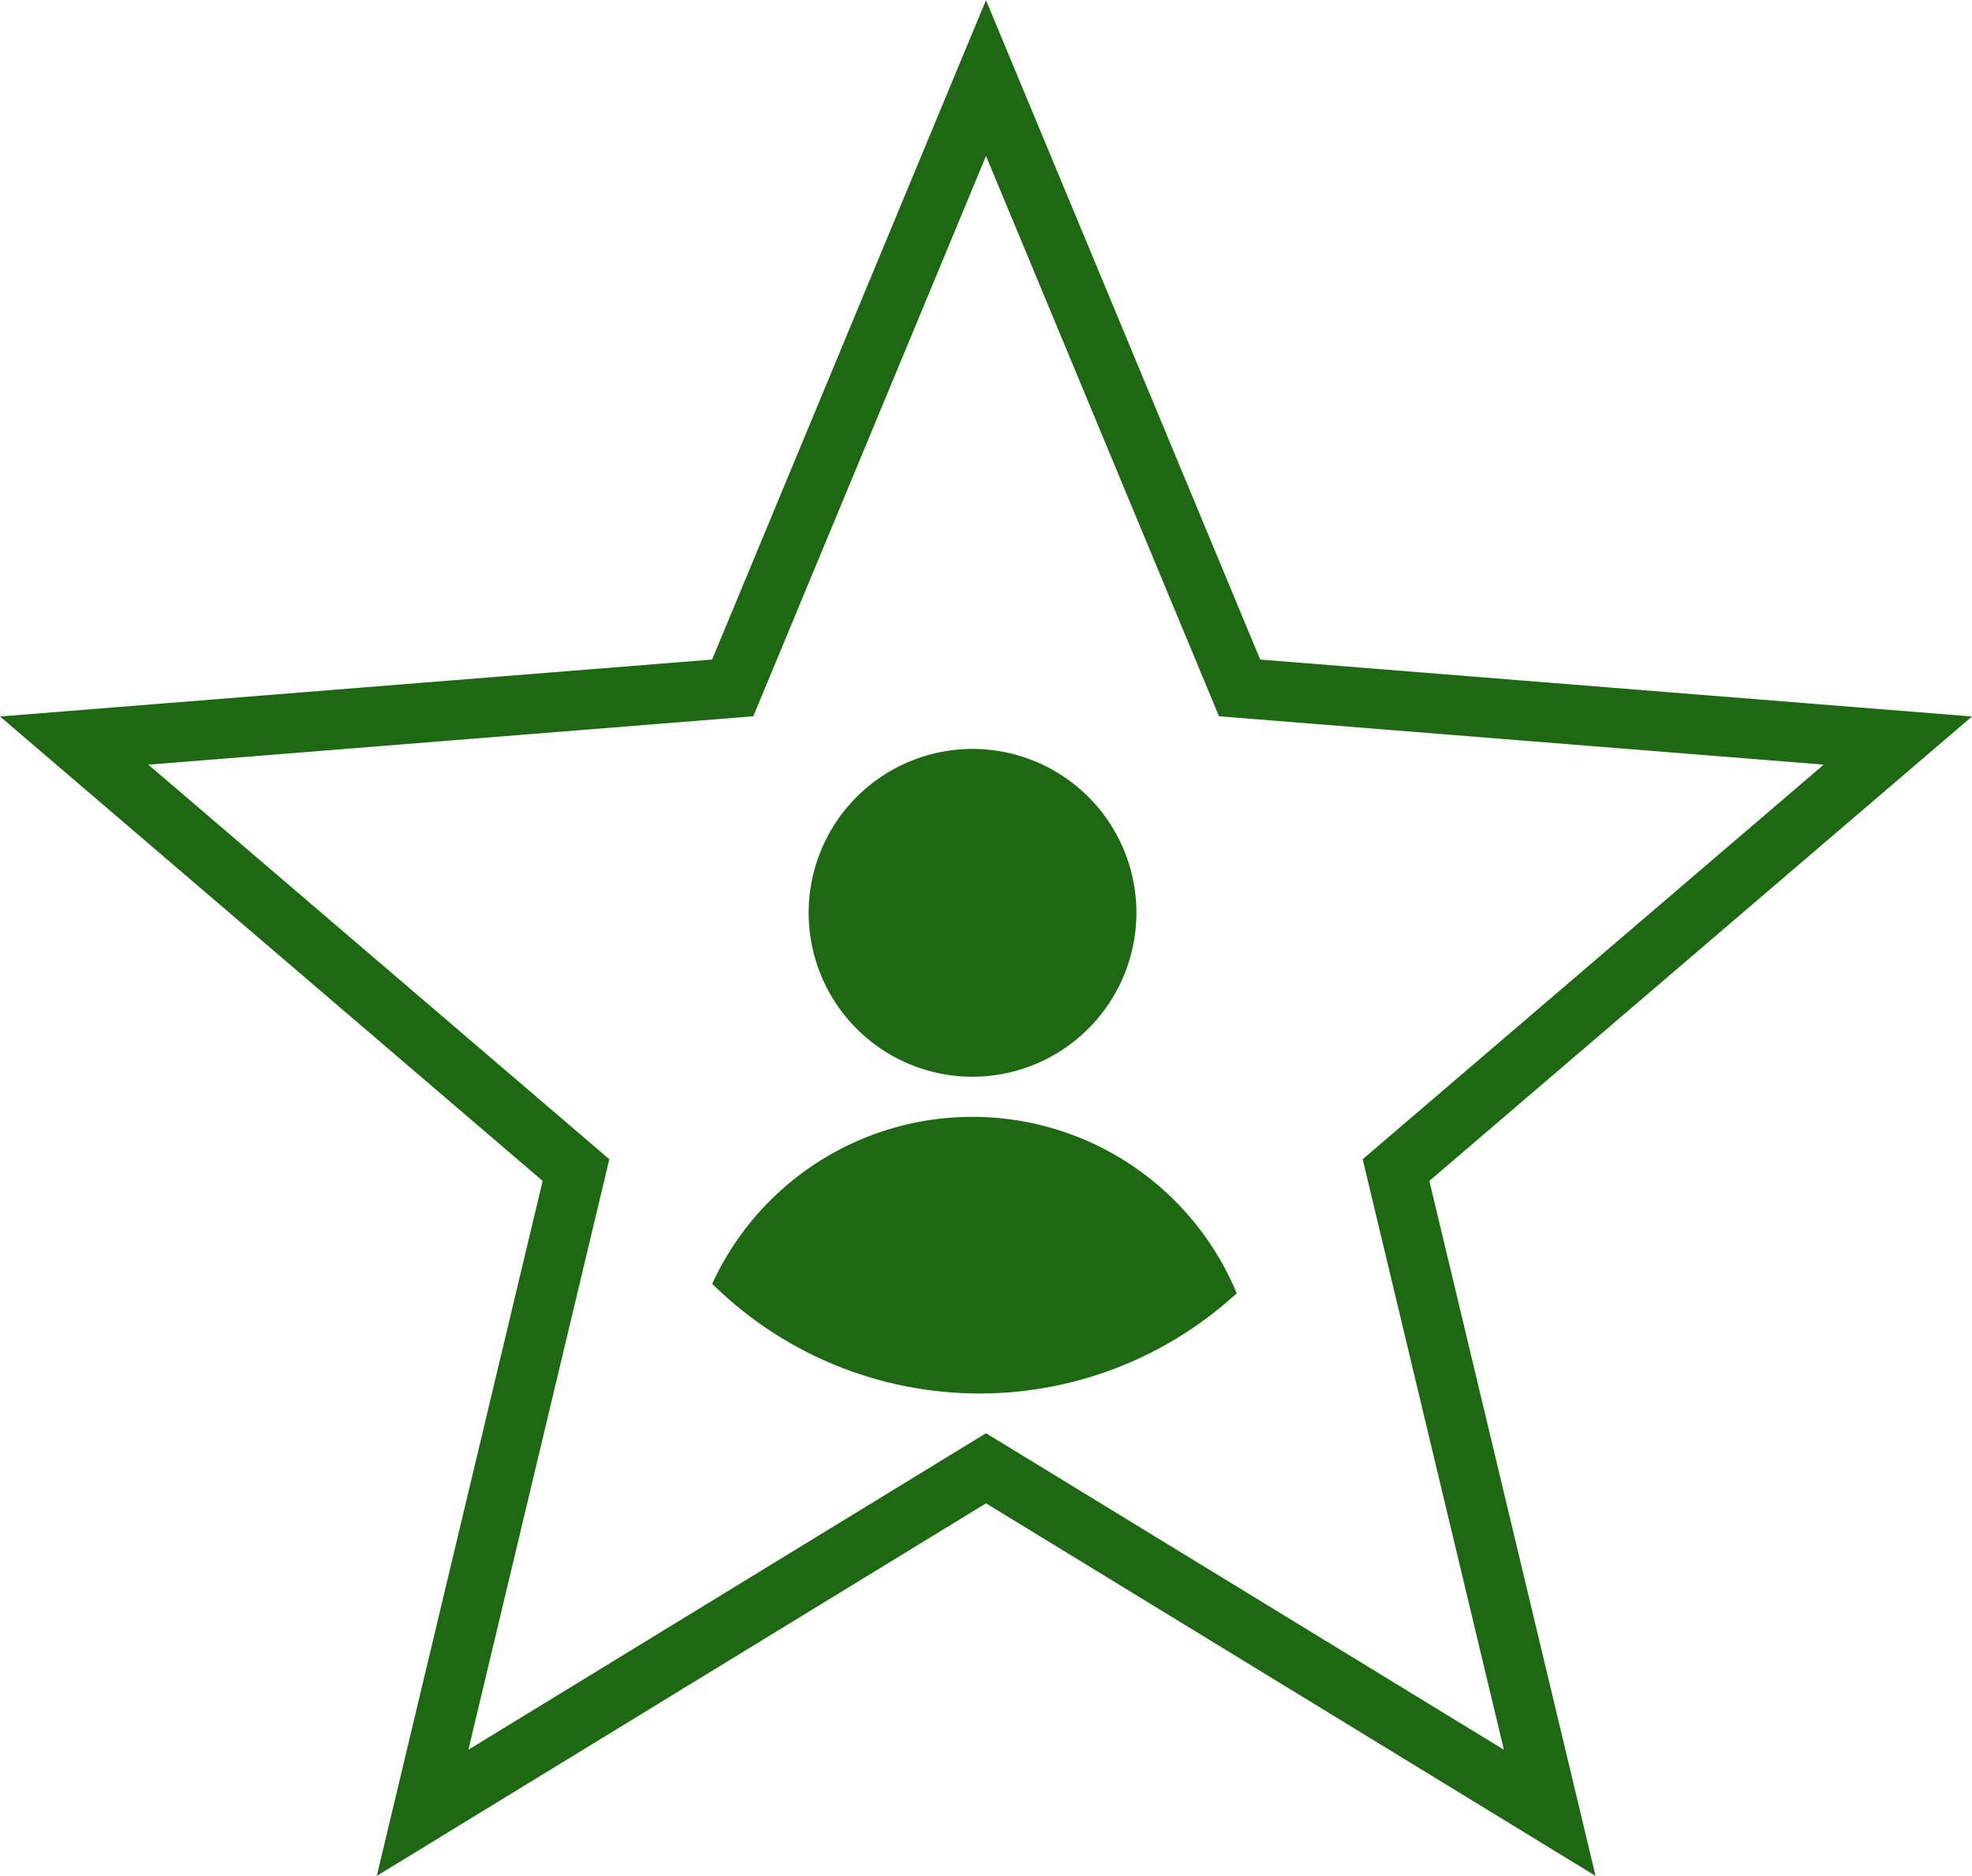
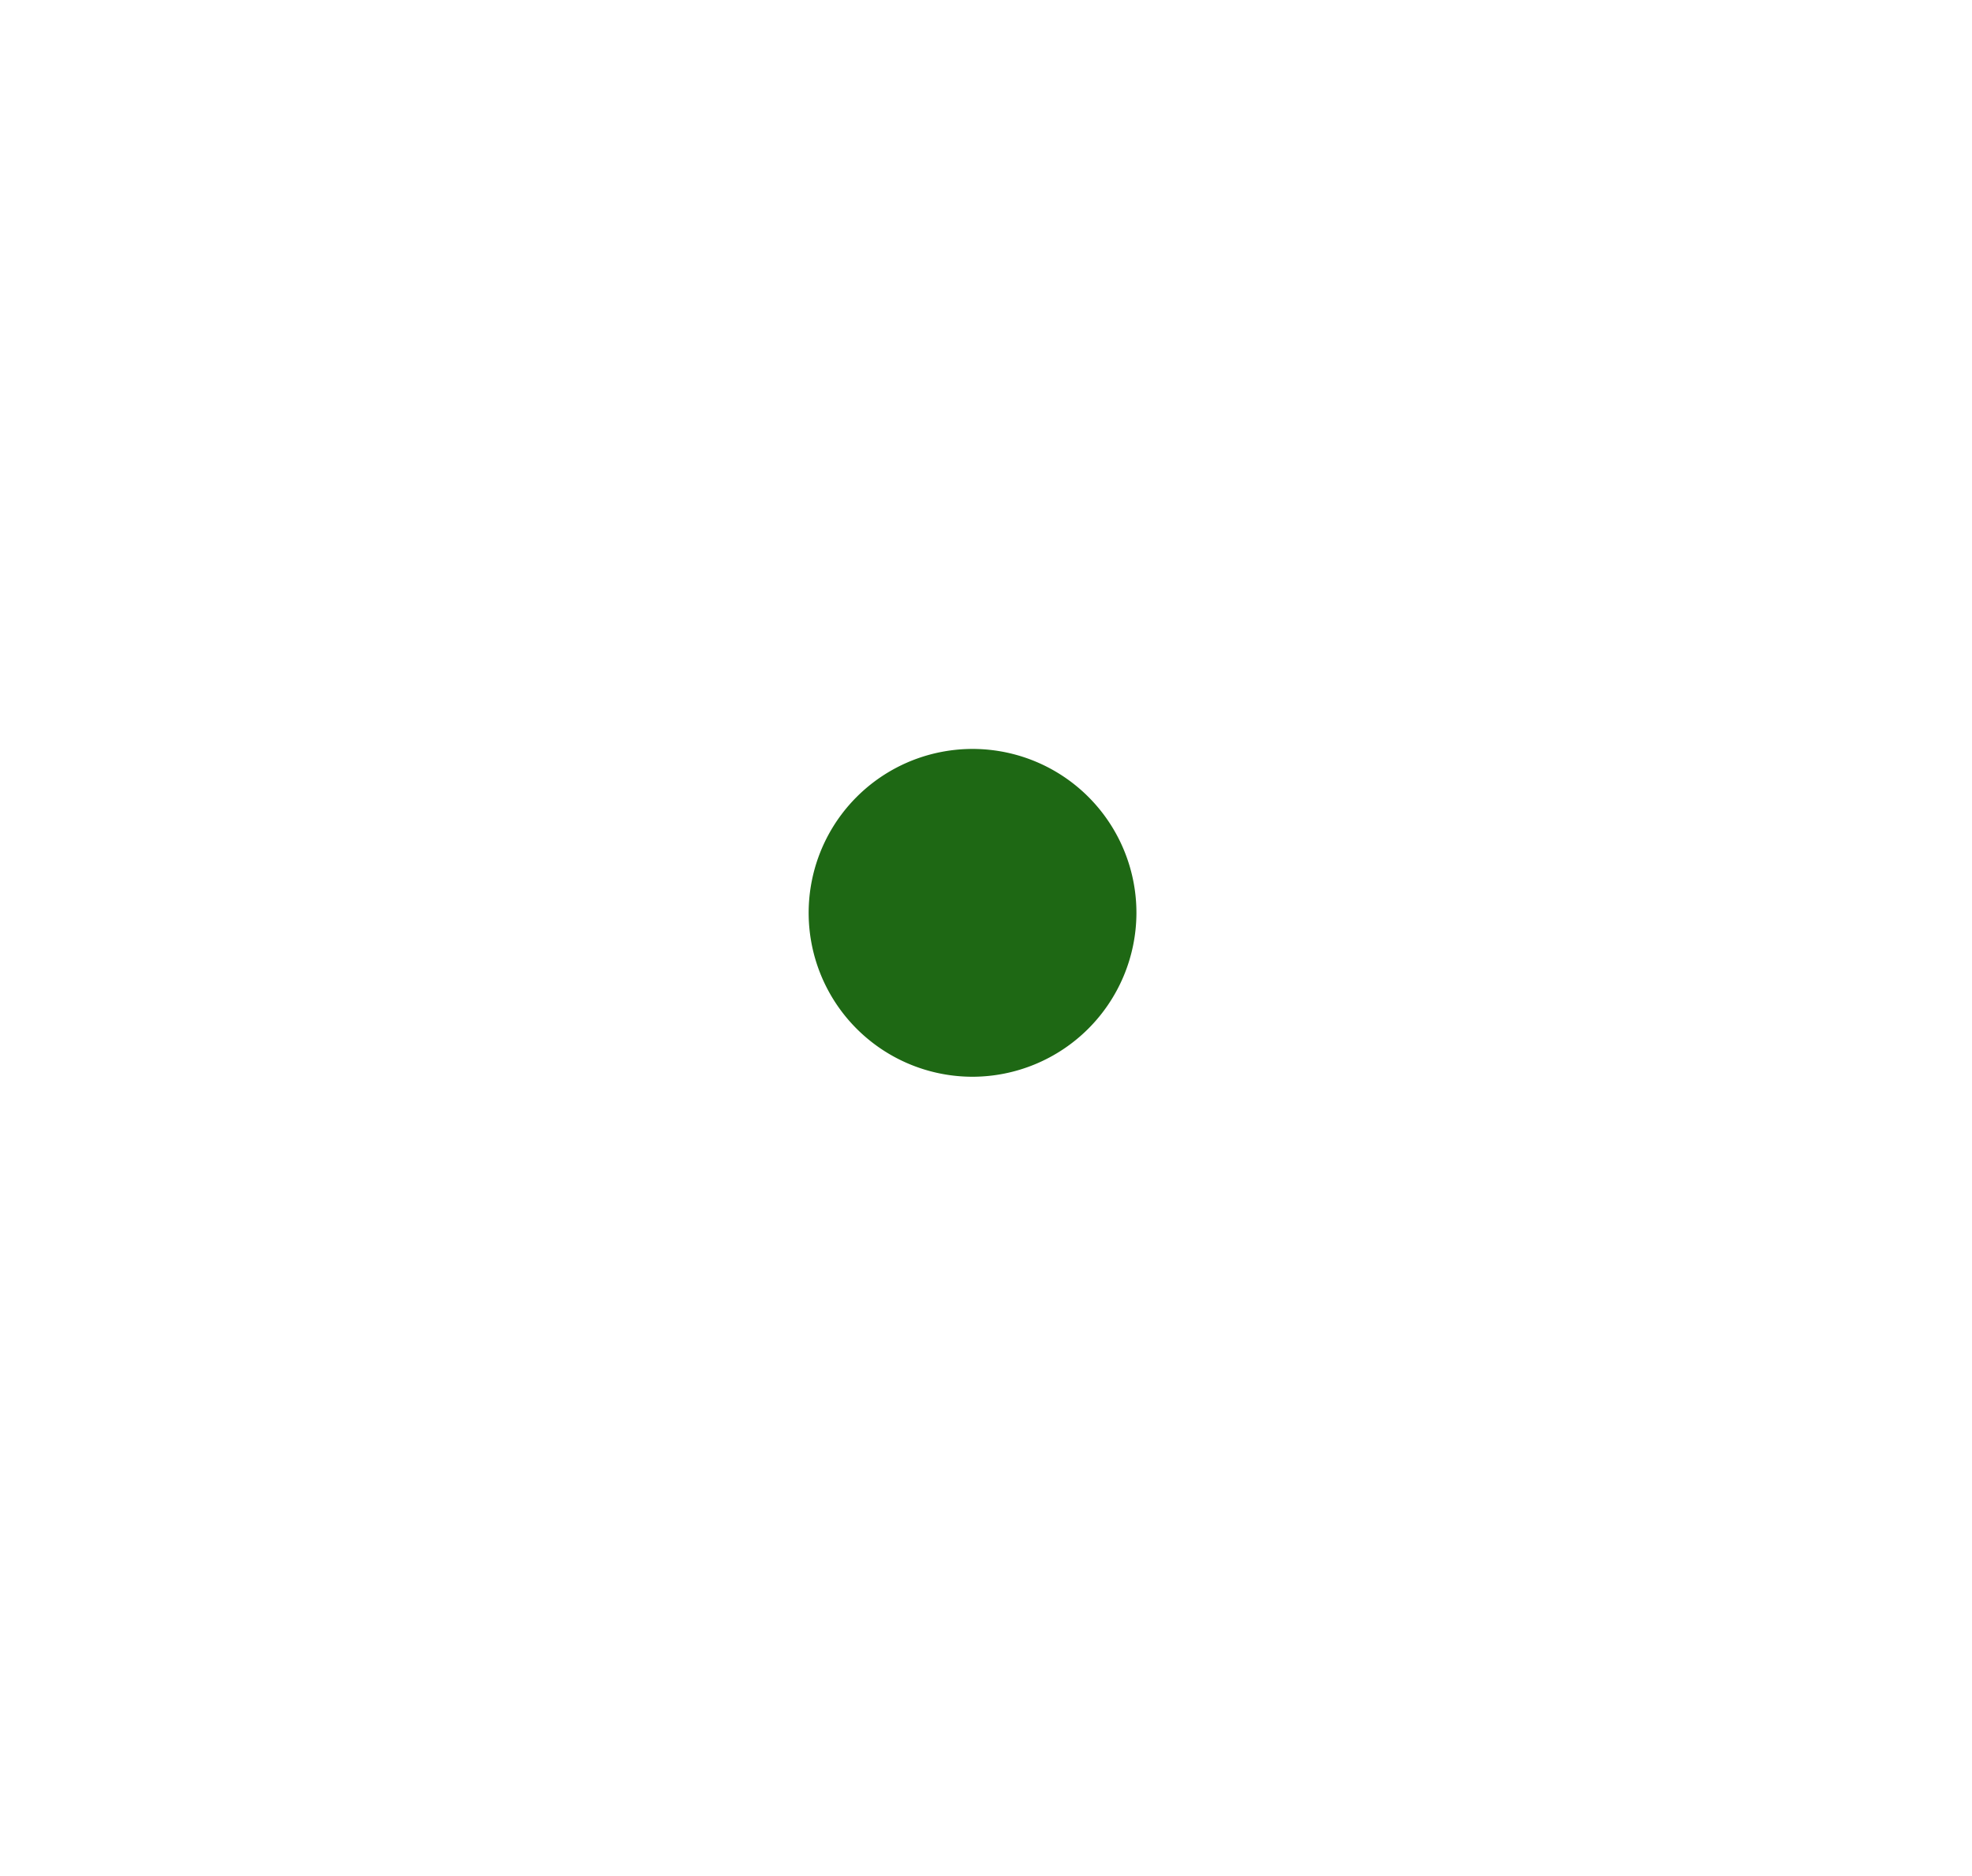
<svg xmlns="http://www.w3.org/2000/svg" id="Layer_1" data-name="Layer 1" viewBox="0 0 65.94 62.72">
  <defs>
    <style>.cls-1,.cls-2{fill:none;}.cls-2{stroke:#1e6814;stroke-miterlimit:10;stroke-width:2px;}.cls-3{clip-path:url(#clip-path);}.cls-4{fill:#1e6814;}</style>
    <clipPath id="clip-path">
      <path class="cls-1" d="M32.75,21.15A12.72,12.72,0,1,0,45.47,33.87,12.73,12.73,0,0,0,32.75,21.15Z" />
    </clipPath>
  </defs>
  <title>icon-outline</title>
-   <polygon class="cls-2" points="14.13 60.61 32.97 49.09 51.82 60.61 46.68 39.12 63.46 24.76 41.45 23 32.97 2.61 24.5 23 2.48 24.76 19.26 39.12 14.13 60.61" />
  <g class="cls-3">
    <path class="cls-4" d="M32.52,36A5.48,5.48,0,1,1,38,30.55,5.49,5.49,0,0,1,32.52,36Z" />
-     <path class="cls-4" d="M41.64,47.66H23.4a.44.44,0,0,1-.45-.44,9.57,9.57,0,1,1,19.13,0A.44.44,0,0,1,41.64,47.66Z" />
  </g>
</svg>